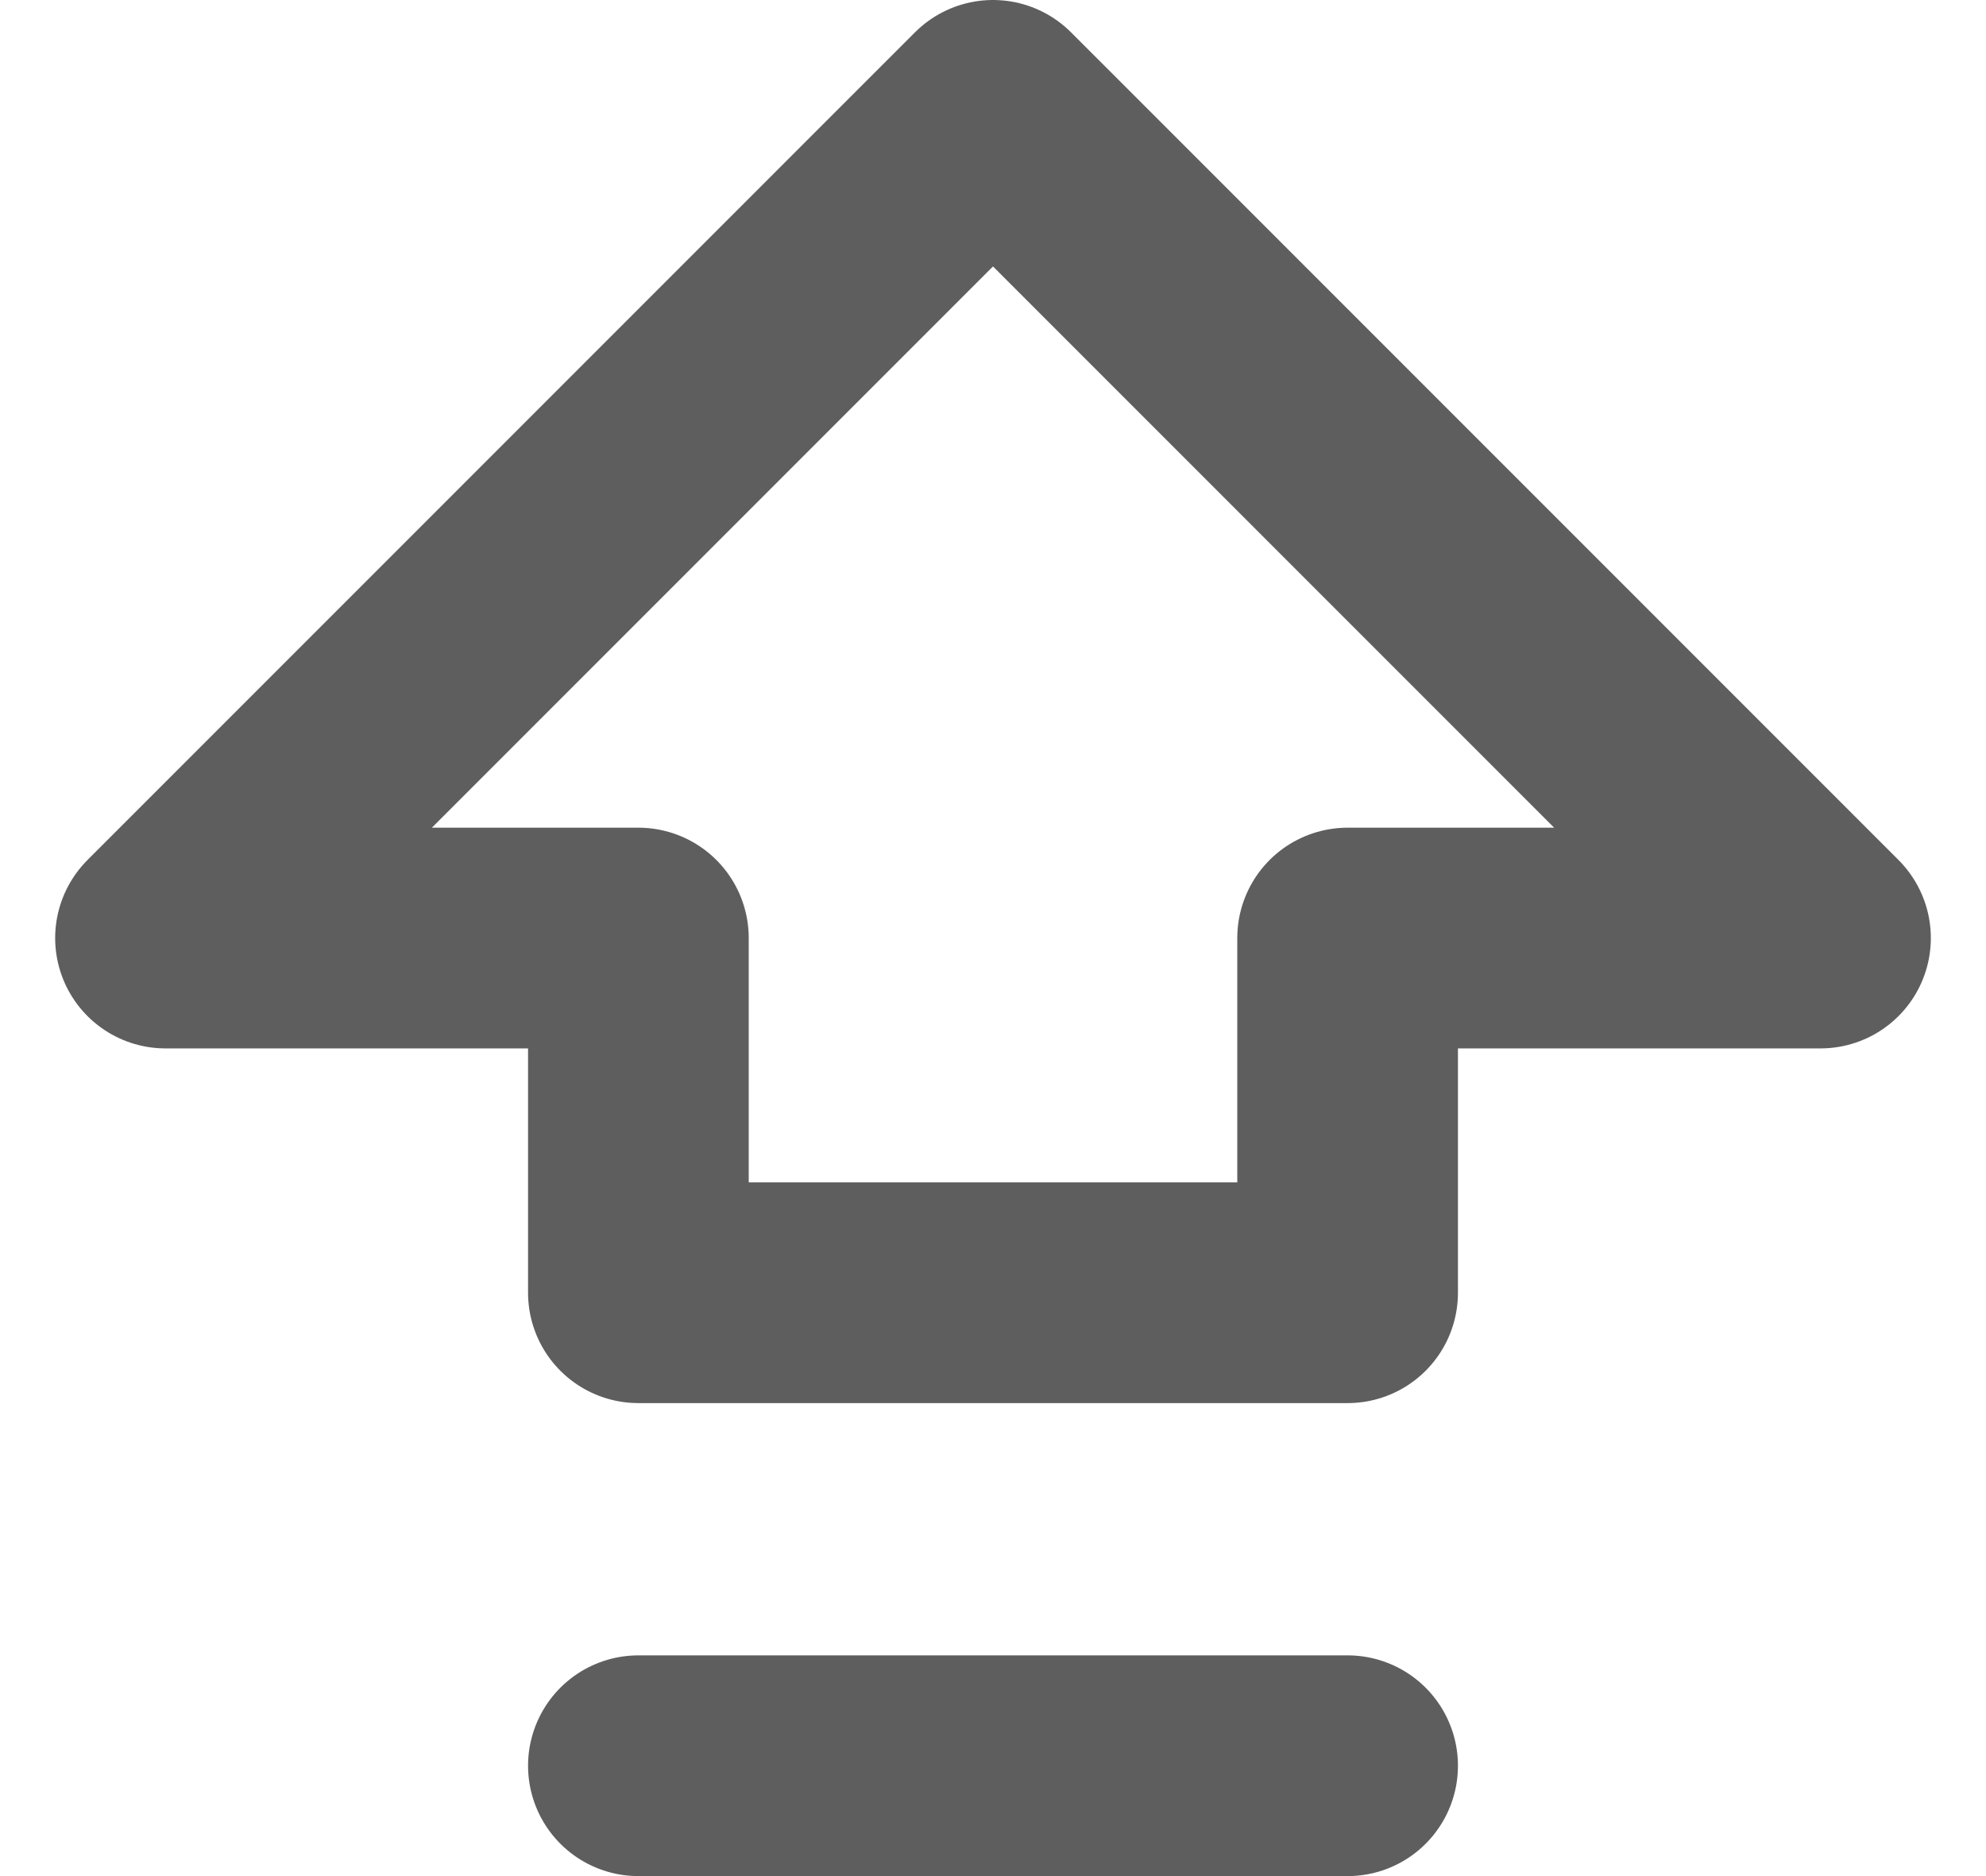
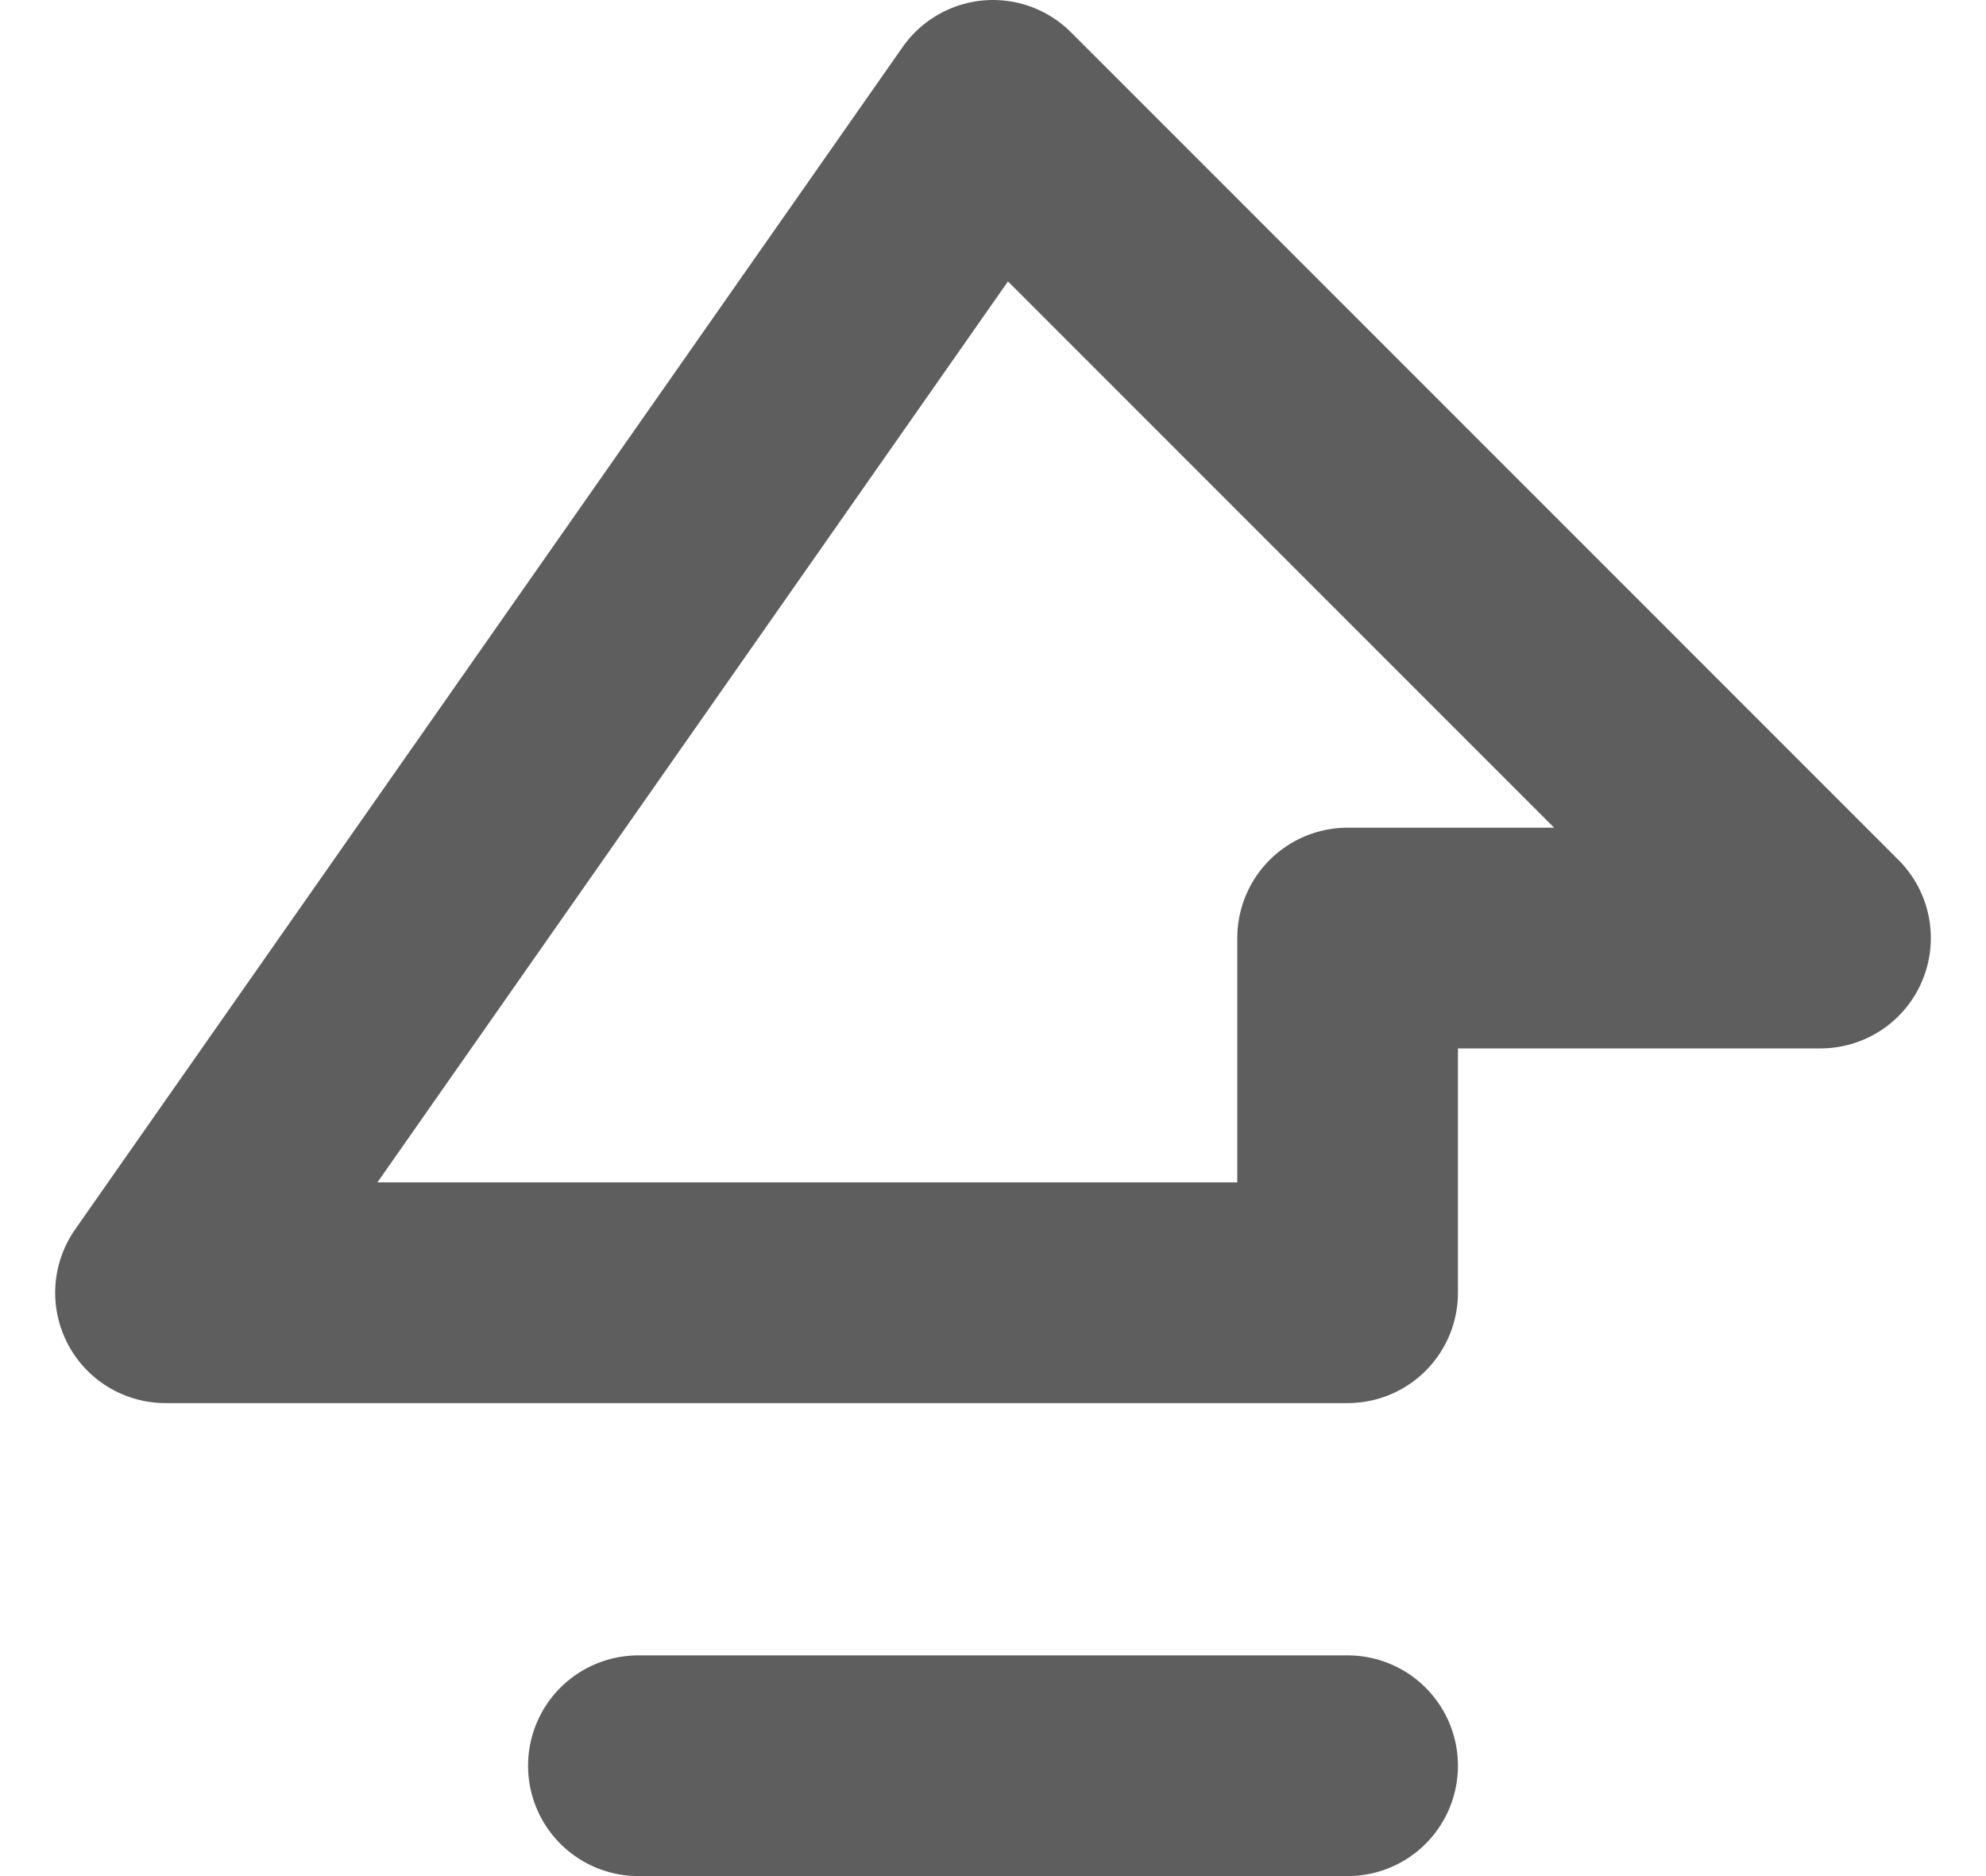
<svg xmlns="http://www.w3.org/2000/svg" width="18" height="17" viewBox="0 0 18 17" fill="none">
-   <path d="M5.786 16H12.214M5.786 11.714V8.5H1.5L9 1L16.5 8.5H12.214V11.714H5.786Z" stroke="#5E5E5E" stroke-width="2" stroke-linecap="round" stroke-linejoin="round" />
+   <path d="M5.786 16H12.214M5.786 11.714H1.5L9 1L16.5 8.5H12.214V11.714H5.786Z" stroke="#5E5E5E" stroke-width="2" stroke-linecap="round" stroke-linejoin="round" />
</svg>